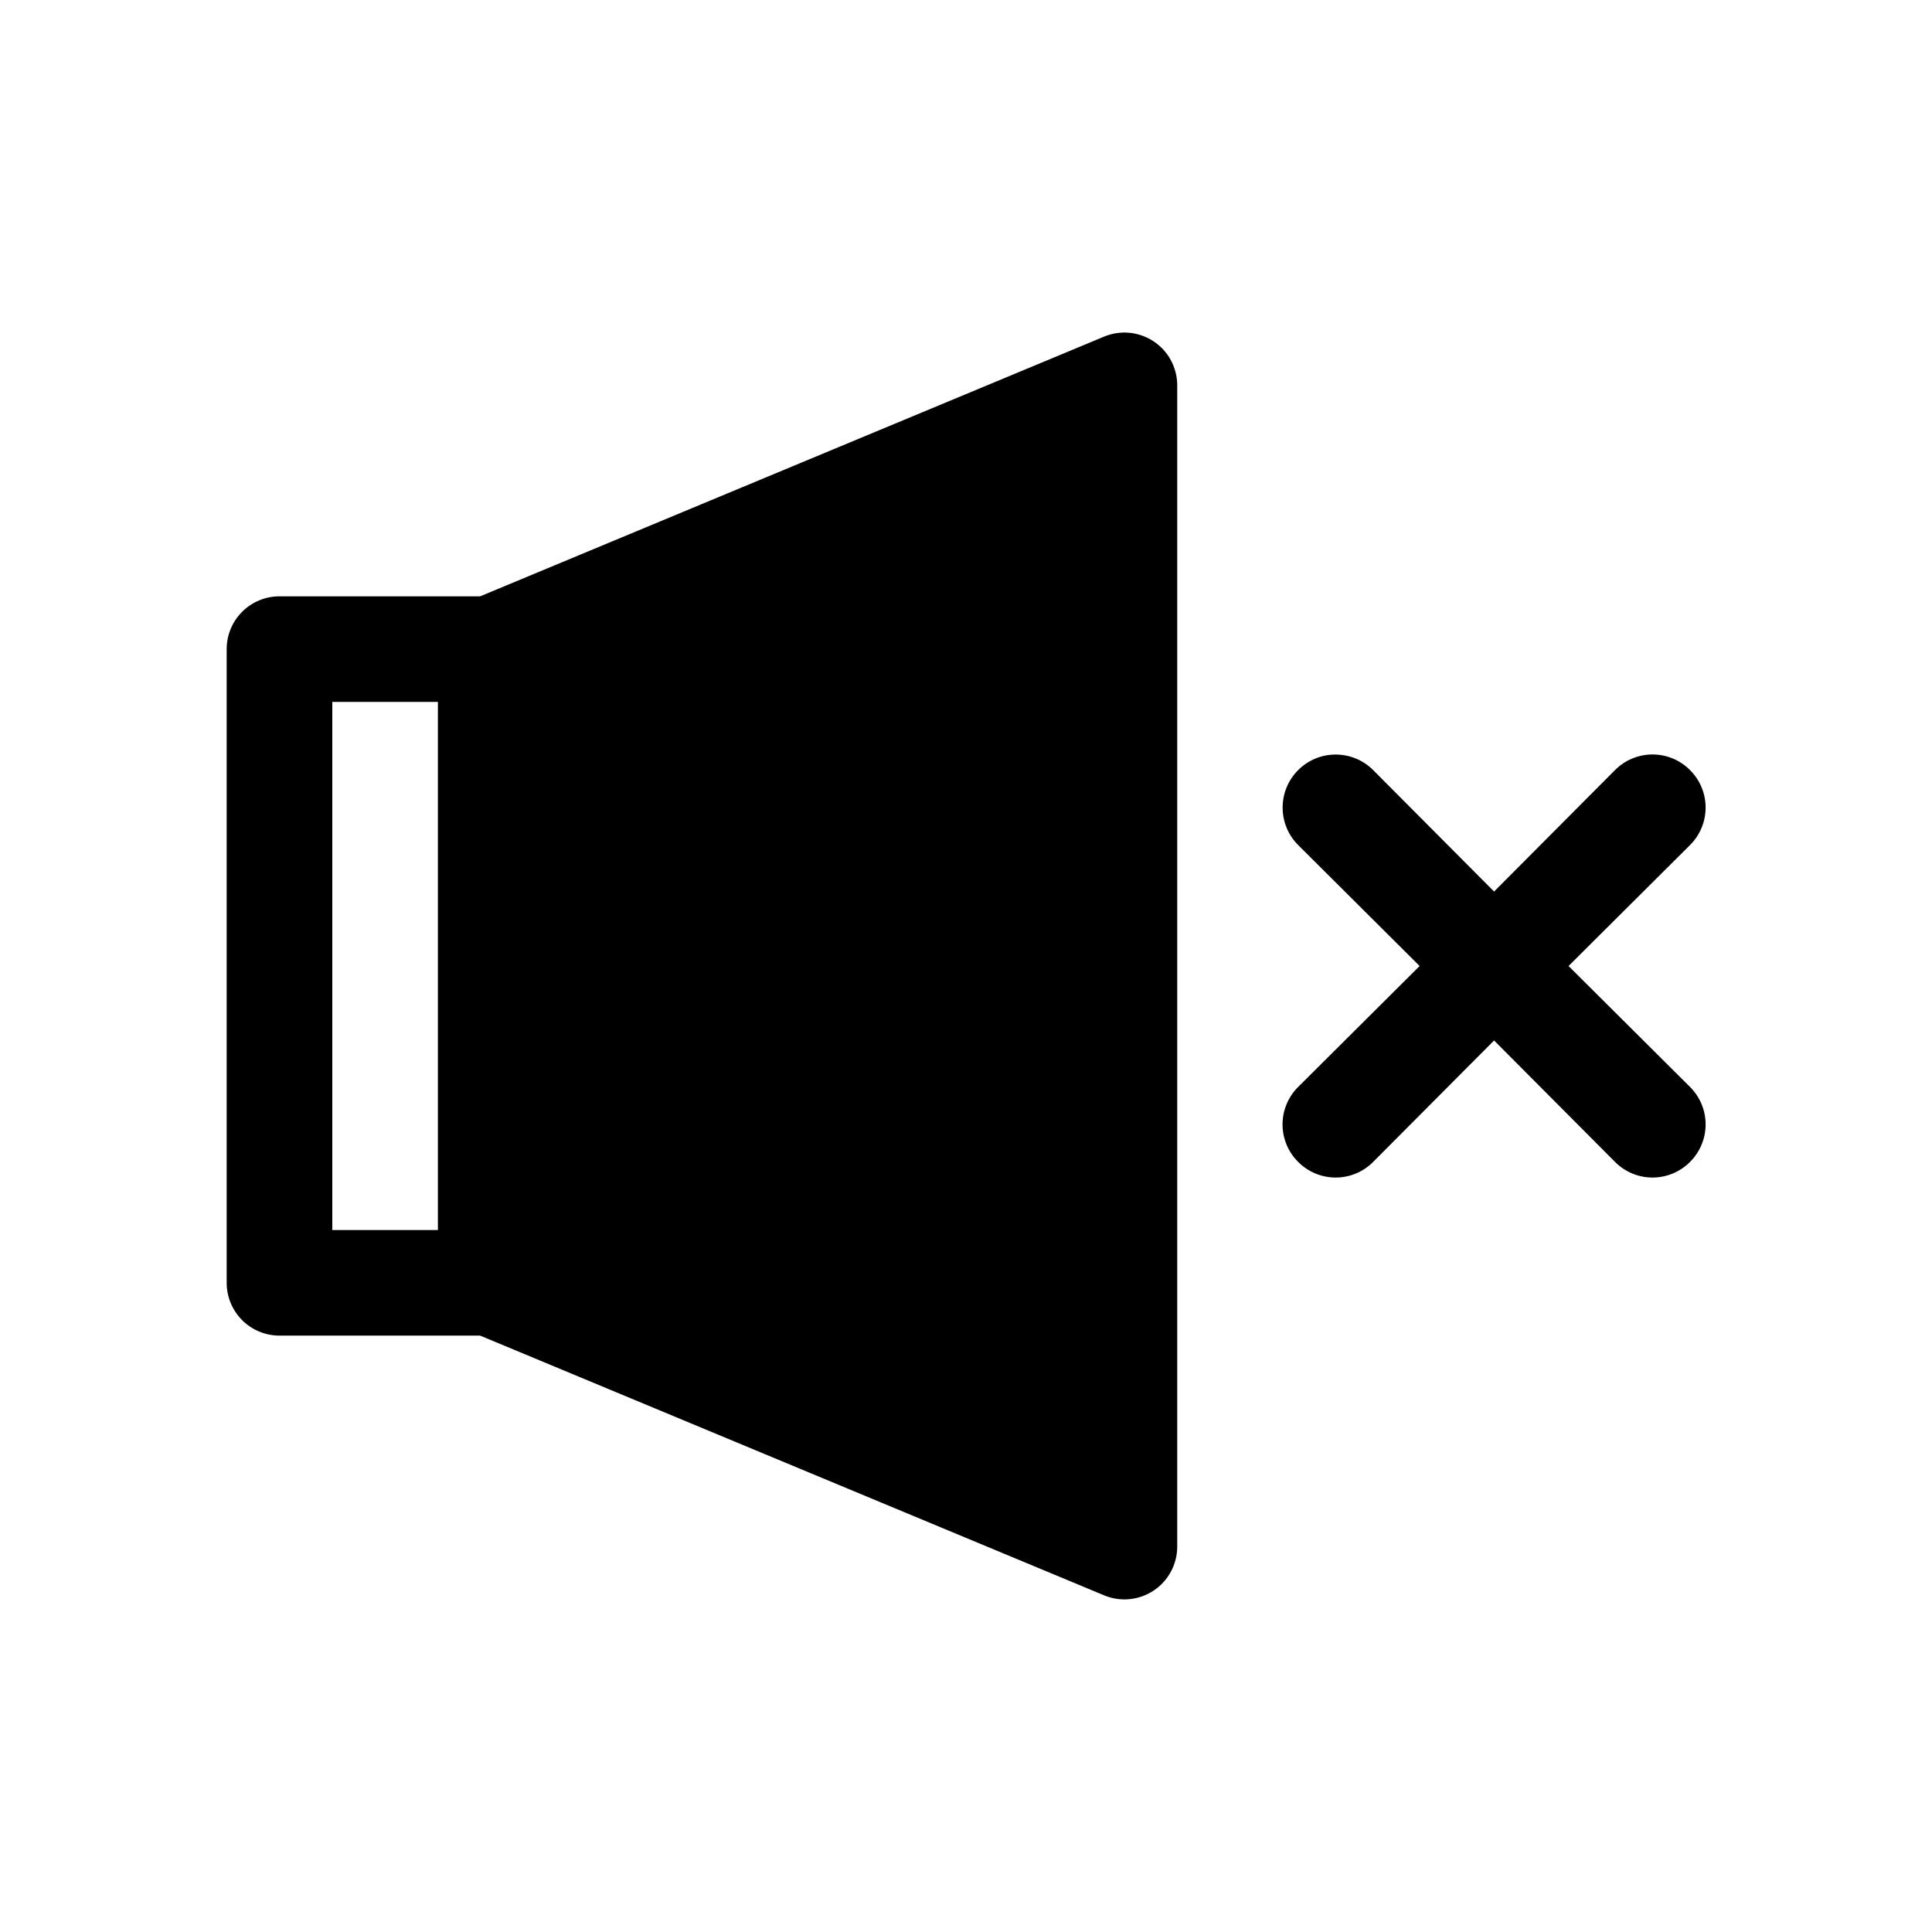
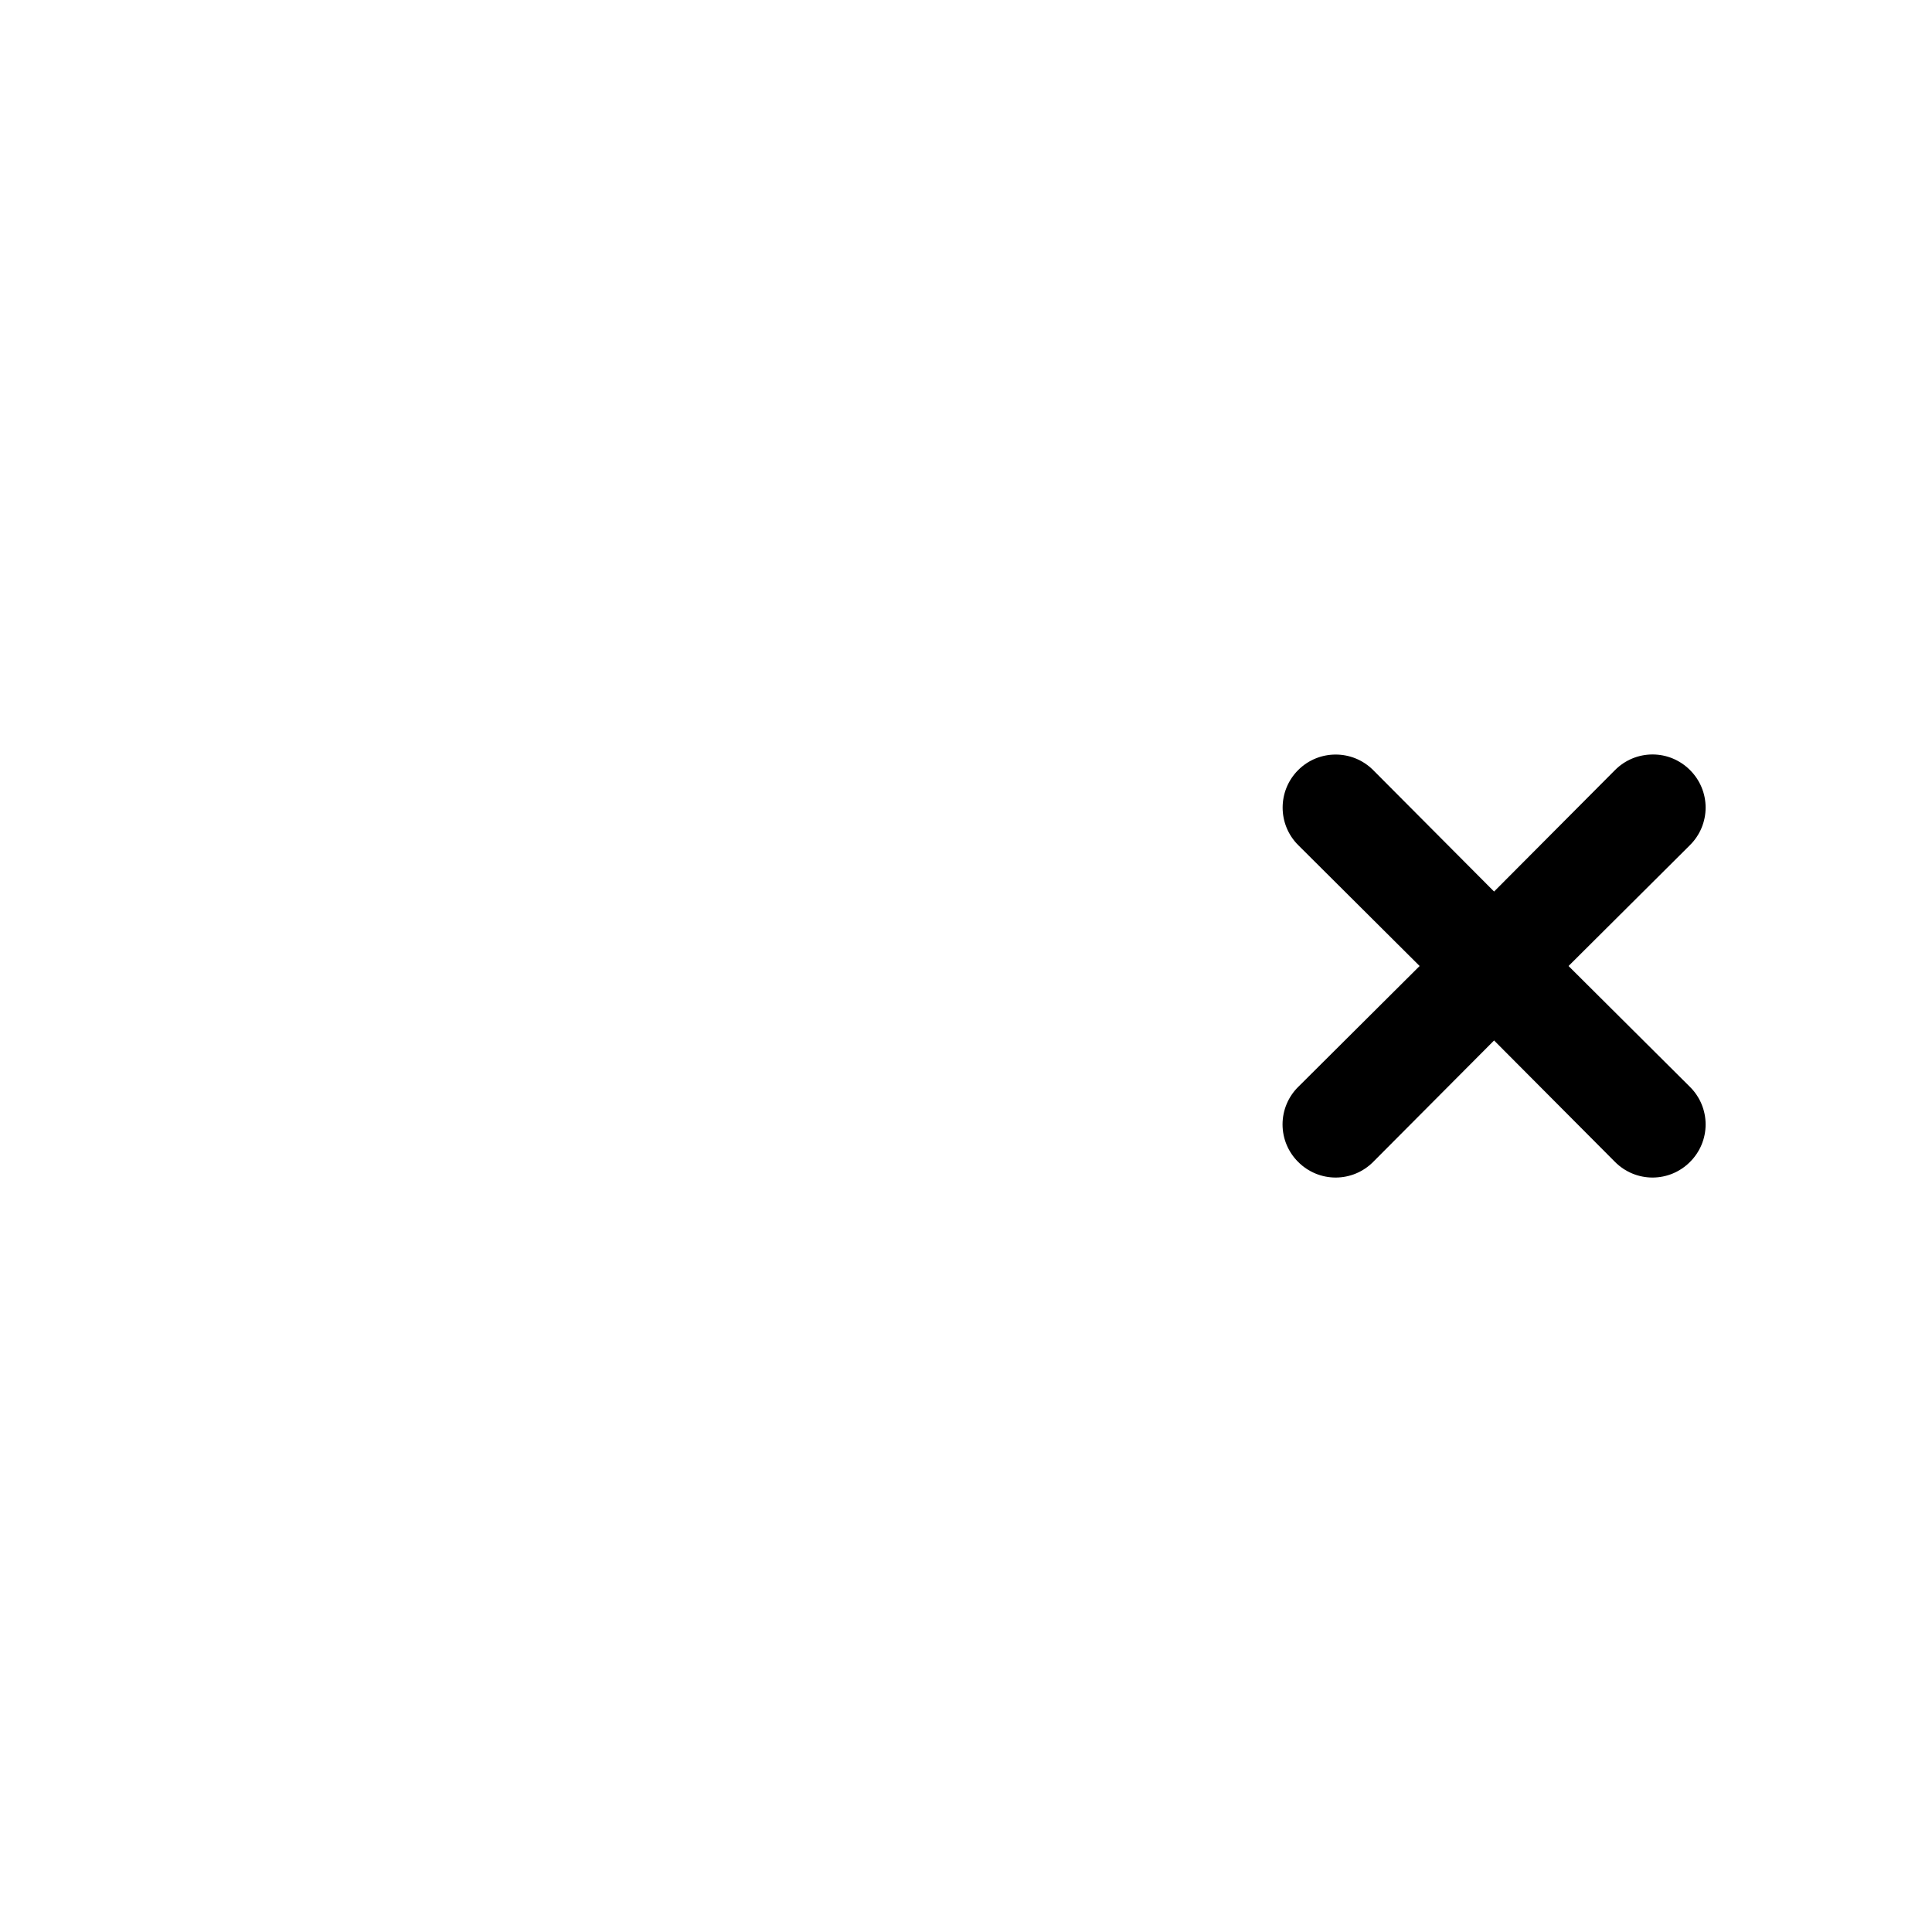
<svg xmlns="http://www.w3.org/2000/svg" fill="#000000" width="800px" height="800px" version="1.1" viewBox="144 144 512 512">
  <g>
    <path d="m591.87 348.08c-2.629-2.648-6.207-4.141-9.938-4.141-3.731 0-7.309 1.492-9.938 4.141l-32.047 32.188-32.047-32.188c-5.488-5.488-14.387-5.488-19.875 0-5.484 5.488-5.484 14.387 0 19.871l32.191 32.051-32.188 32.047h-0.004c-2.648 2.629-4.137 6.203-4.137 9.938 0 3.731 1.488 7.309 4.137 9.934 2.629 2.648 6.207 4.141 9.938 4.141 3.731 0 7.309-1.492 9.938-4.141l32.047-32.188 32.047 32.188c2.629 2.648 6.207 4.141 9.938 4.141 3.731 0 7.309-1.492 9.938-4.141 2.648-2.625 4.137-6.203 4.137-9.934 0-3.734-1.488-7.309-4.137-9.938l-32.188-32.047 32.188-32.047v-0.004c2.648-2.625 4.137-6.203 4.137-9.934 0-3.734-1.488-7.309-4.137-9.938z" />
-     <path d="m449.68 234.44c-3.863-2.547-8.734-3.016-13.016-1.262l-165.42 68.855h-53.18c-7.727 0-13.992 6.266-13.992 13.996v167.93c0 3.715 1.473 7.273 4.098 9.898s6.184 4.098 9.895 4.098h53.18l165.42 68.855c4.305 1.77 9.207 1.281 13.082-1.301 3.871-2.582 6.207-6.922 6.231-11.574v-307.88c-0.023-4.684-2.387-9.043-6.297-11.617zm-189.63 235.53h-27.988v-139.95h27.988z" />
  </g>
</svg>